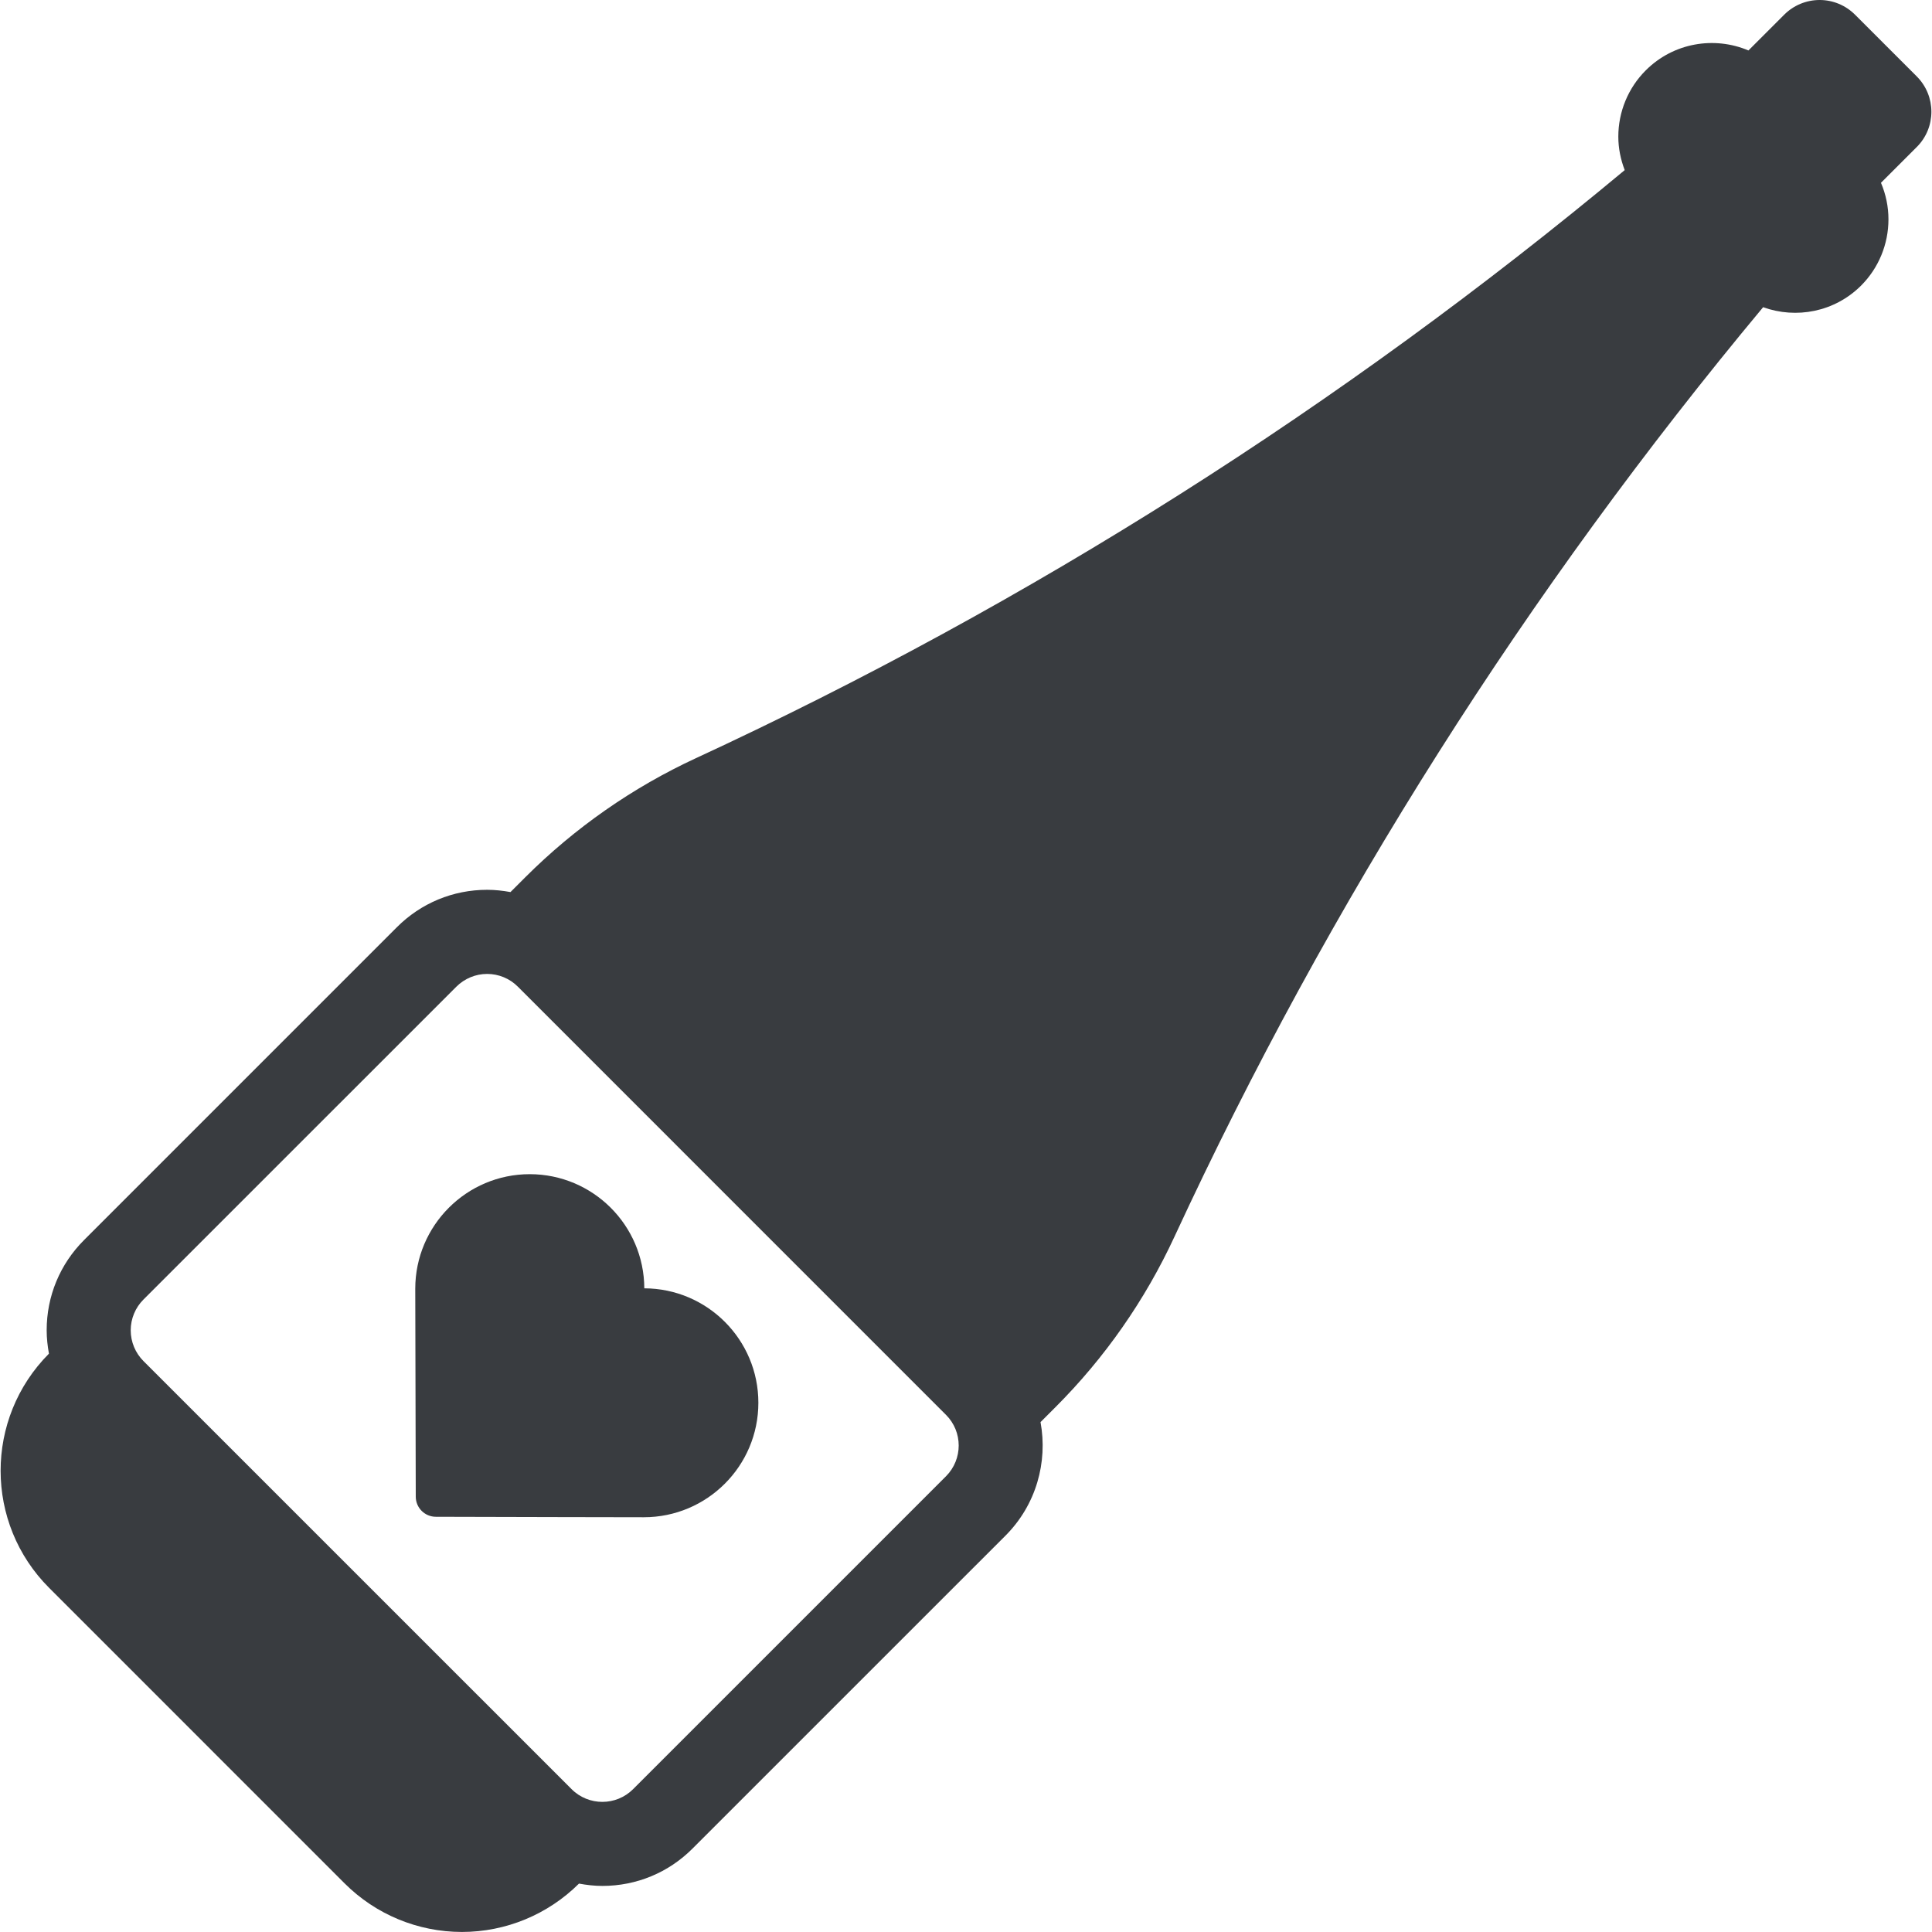
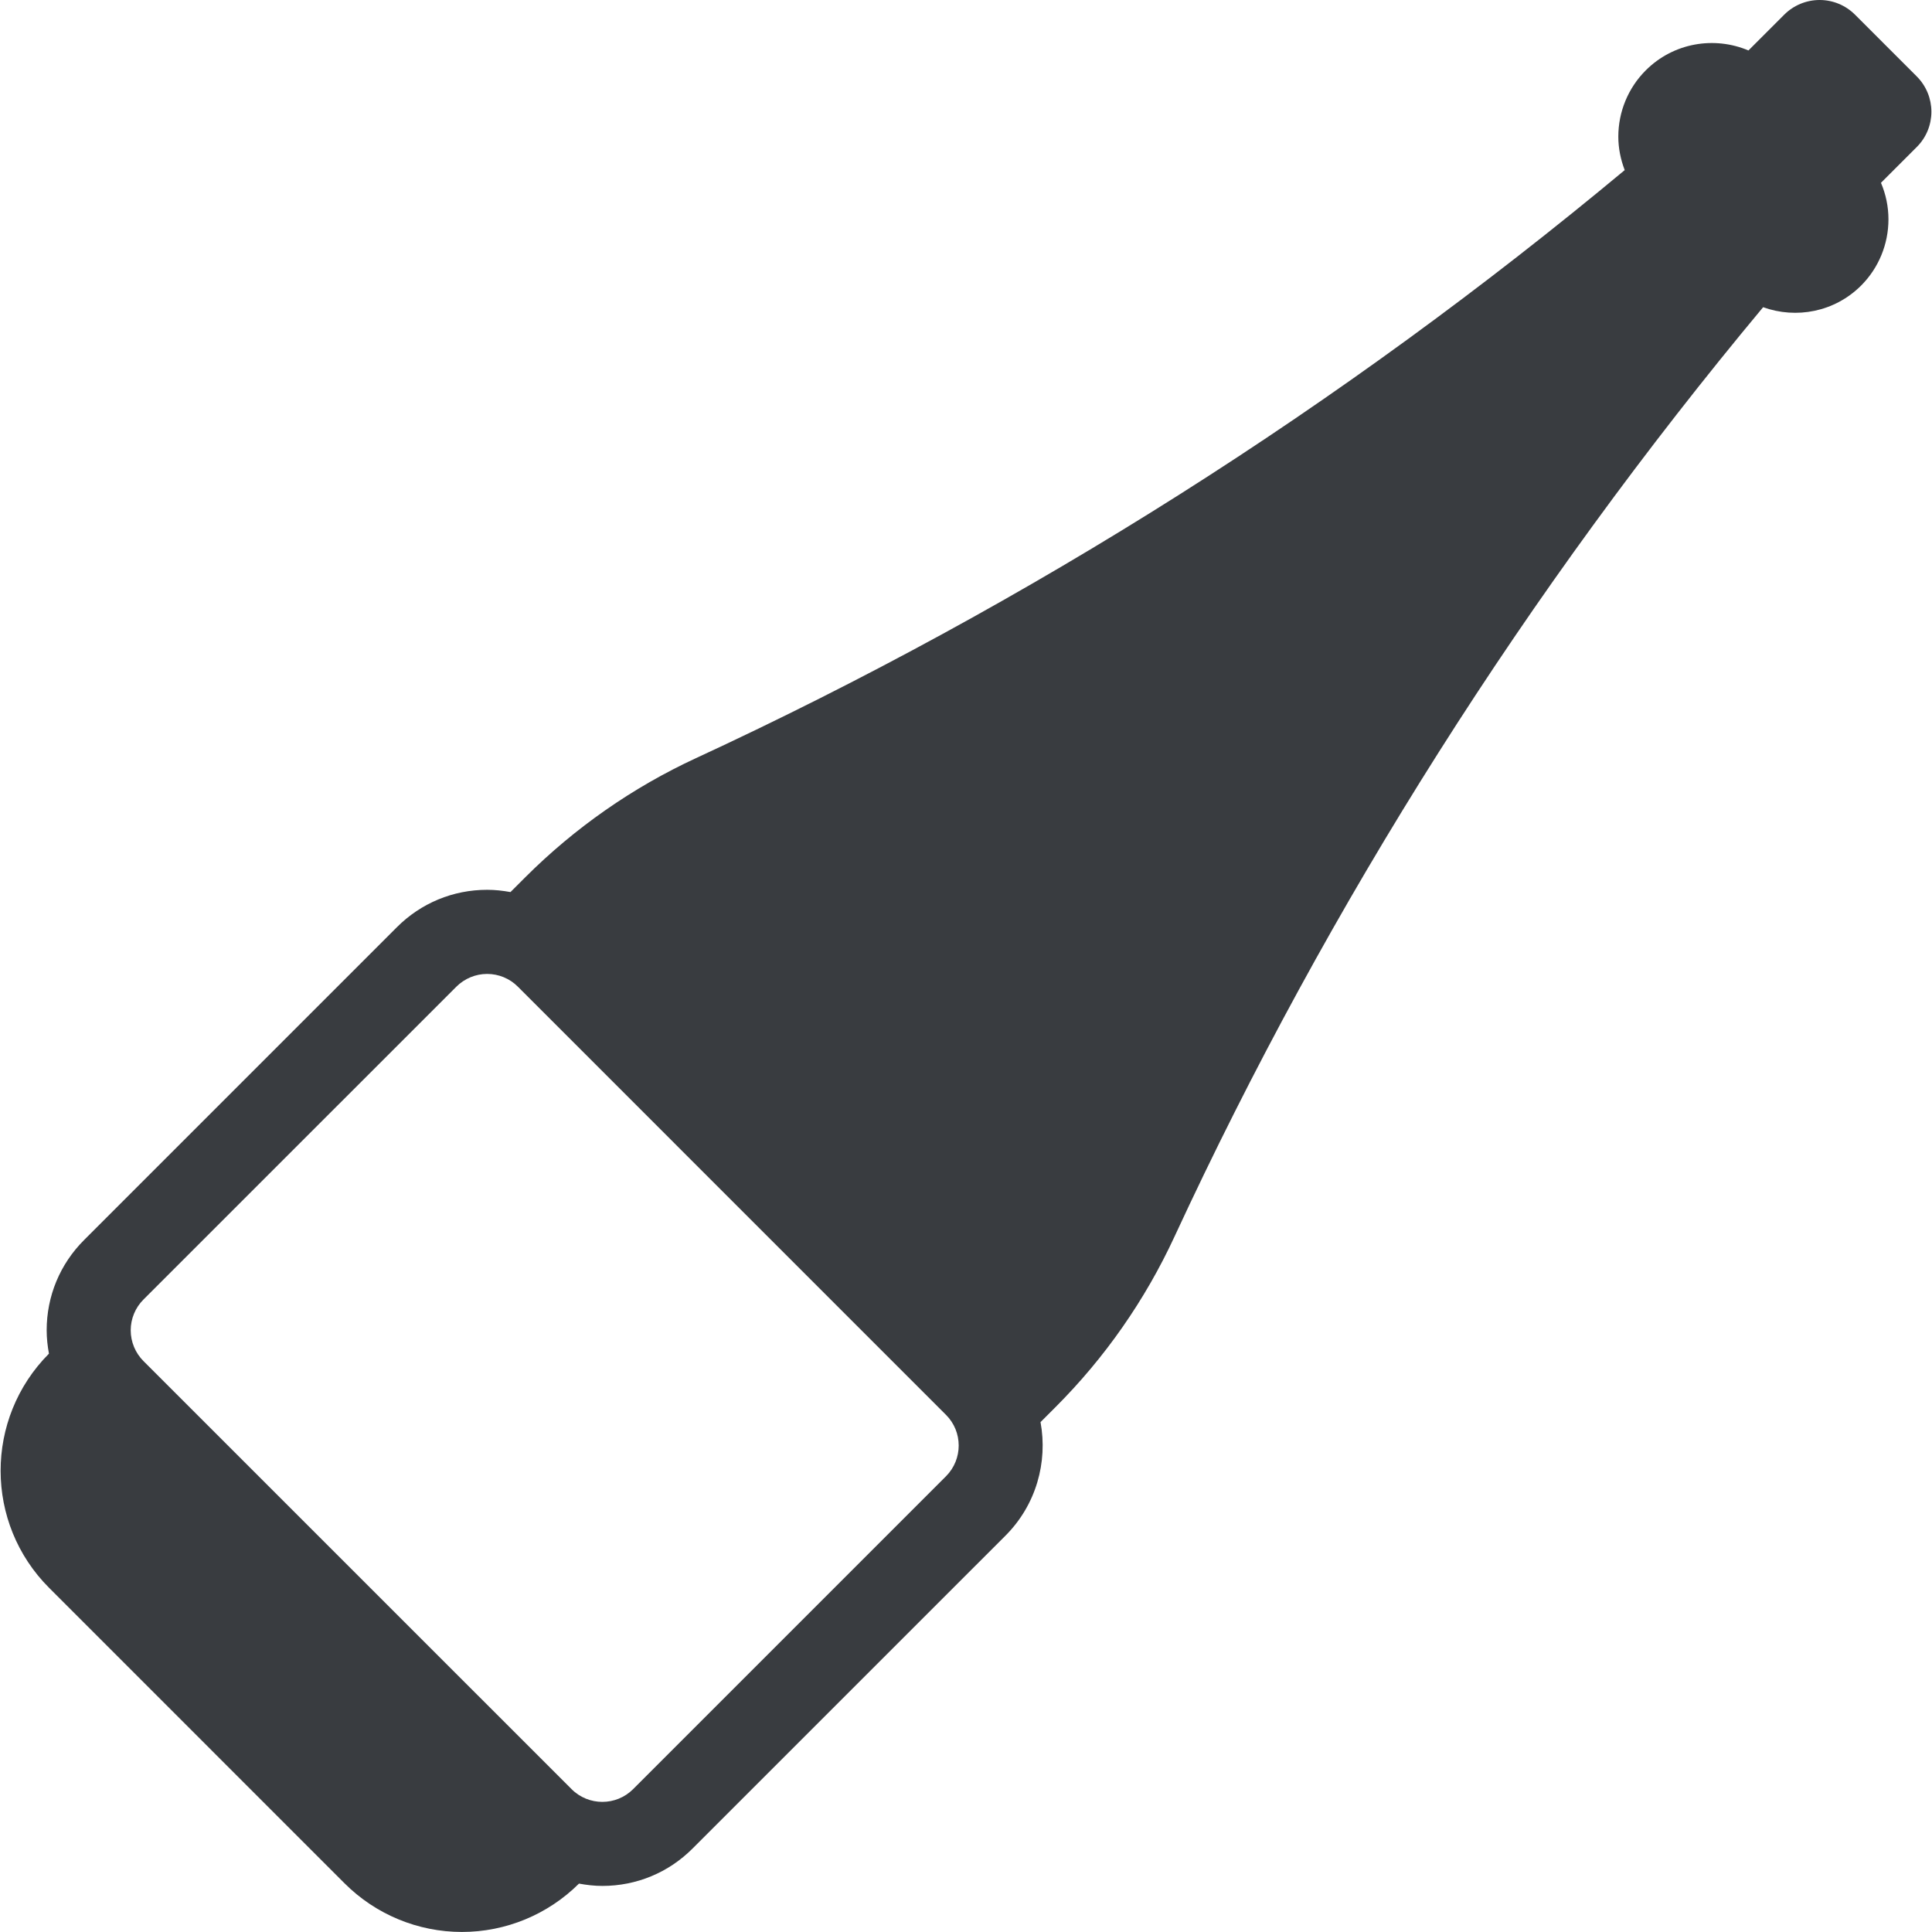
<svg xmlns="http://www.w3.org/2000/svg" fill="#393c40" version="1.1" id="Capa_1" x="0px" y="0px" width="45.953px" height="45.953px" viewBox="0 0 45.953 45.953" style="enable-background:new 0 0 45.953 45.953;" xml:space="preserve">
  <g>
    <g>
-       <path d="M45.589,1.816L44.123,0.35C43.899,0.126,43.598,0,43.28,0c-0.316,0-0.619,0.126-0.843,0.35L41.587,1.2    c-0.811-0.343-1.782-0.187-2.443,0.474c-0.418,0.418-0.652,0.985-0.652,1.576c0,0.275,0.055,0.543,0.152,0.796    C31.92,9.646,24.5,14.354,16.558,18.031l-0.003,0.001c-1.51,0.699-2.886,1.66-4.063,2.836l-0.35,0.35    c-0.182-0.033-0.366-0.054-0.555-0.054c-0.811,0-1.574,0.316-2.147,0.89L2,29.494c-0.574,0.573-0.89,1.336-0.89,2.146    c0,0.189,0.021,0.375,0.054,0.557c-1.534,1.542-1.533,4.035,0.006,5.572l7.026,7.027c0.74,0.74,1.744,1.156,2.791,1.156    c1.044,0,2.044-0.414,2.784-1.15c0.182,0.033,0.367,0.055,0.556,0.055c0.811,0,1.574-0.316,2.147-0.891l7.44-7.439    c0.733-0.733,1.01-1.751,0.835-2.702l0.351-0.351c1.177-1.176,2.137-2.551,2.836-4.062l0.001-0.002    c3.681-7.949,8.393-15.375,13.999-22.103c0.787,0.283,1.698,0.116,2.33-0.514c0.418-0.418,0.651-0.985,0.651-1.576    c0-0.302-0.062-0.596-0.178-0.869l0.85-0.85C46.055,3.036,46.055,2.281,45.589,1.816z M22.5,35.114l-7.44,7.44    c-0.203,0.203-0.468,0.304-0.733,0.304c-0.265,0-0.531-0.101-0.733-0.304L3.413,32.374c-0.194-0.194-0.304-0.458-0.304-0.733    c0-0.274,0.11-0.539,0.304-0.732l7.44-7.439c0.194-0.194,0.458-0.305,0.733-0.305s0.539,0.109,0.733,0.305l10.18,10.181    C22.904,34.053,22.904,34.709,22.5,35.114z" />
-       <path d="M15.325,30.643c-0.006-1.5-1.223-2.713-2.724-2.715c-1.503,0-2.723,1.221-2.724,2.725c0,0.074,0.008,3.635,0.012,4.945    c0,0.265,0.215,0.479,0.479,0.479c1.312,0.003,4.873,0.013,4.946,0.011c1.504,0,2.724-1.219,2.724-2.723    C18.038,31.865,16.824,30.648,15.325,30.643z" />
+       <path d="M45.589,1.816L44.123,0.35C43.899,0.126,43.598,0,43.28,0c-0.316,0-0.619,0.126-0.843,0.35L41.587,1.2    c-0.811-0.343-1.782-0.187-2.443,0.474c-0.418,0.418-0.652,0.985-0.652,1.576c0,0.275,0.055,0.543,0.152,0.796    C31.92,9.646,24.5,14.354,16.558,18.031l-0.003,0.001c-1.51,0.699-2.886,1.66-4.063,2.836l-0.35,0.35    c-0.182-0.033-0.366-0.054-0.555-0.054c-0.811,0-1.574,0.316-2.147,0.89L2,29.494c-0.574,0.573-0.89,1.336-0.89,2.146    c0,0.189,0.021,0.375,0.054,0.557c-1.534,1.542-1.533,4.035,0.006,5.572l7.026,7.027c0.74,0.74,1.744,1.156,2.791,1.156    c1.044,0,2.044-0.414,2.784-1.15c0.182,0.033,0.367,0.055,0.556,0.055c0.811,0,1.574-0.316,2.147-0.891l7.44-7.439    c0.733-0.733,1.01-1.751,0.835-2.702l0.351-0.351c1.177-1.176,2.137-2.551,2.836-4.062l0.001-0.002    c3.681-7.949,8.393-15.375,13.999-22.103c0.787,0.283,1.698,0.116,2.33-0.514c0.418-0.418,0.651-0.985,0.651-1.576    c0-0.302-0.062-0.596-0.178-0.869l0.85-0.85C46.055,3.036,46.055,2.281,45.589,1.816M22.5,35.114l-7.44,7.44    c-0.203,0.203-0.468,0.304-0.733,0.304c-0.265,0-0.531-0.101-0.733-0.304L3.413,32.374c-0.194-0.194-0.304-0.458-0.304-0.733    c0-0.274,0.11-0.539,0.304-0.732l7.44-7.439c0.194-0.194,0.458-0.305,0.733-0.305s0.539,0.109,0.733,0.305l10.18,10.181    C22.904,34.053,22.904,34.709,22.5,35.114z" />
    </g>
  </g>
</svg>